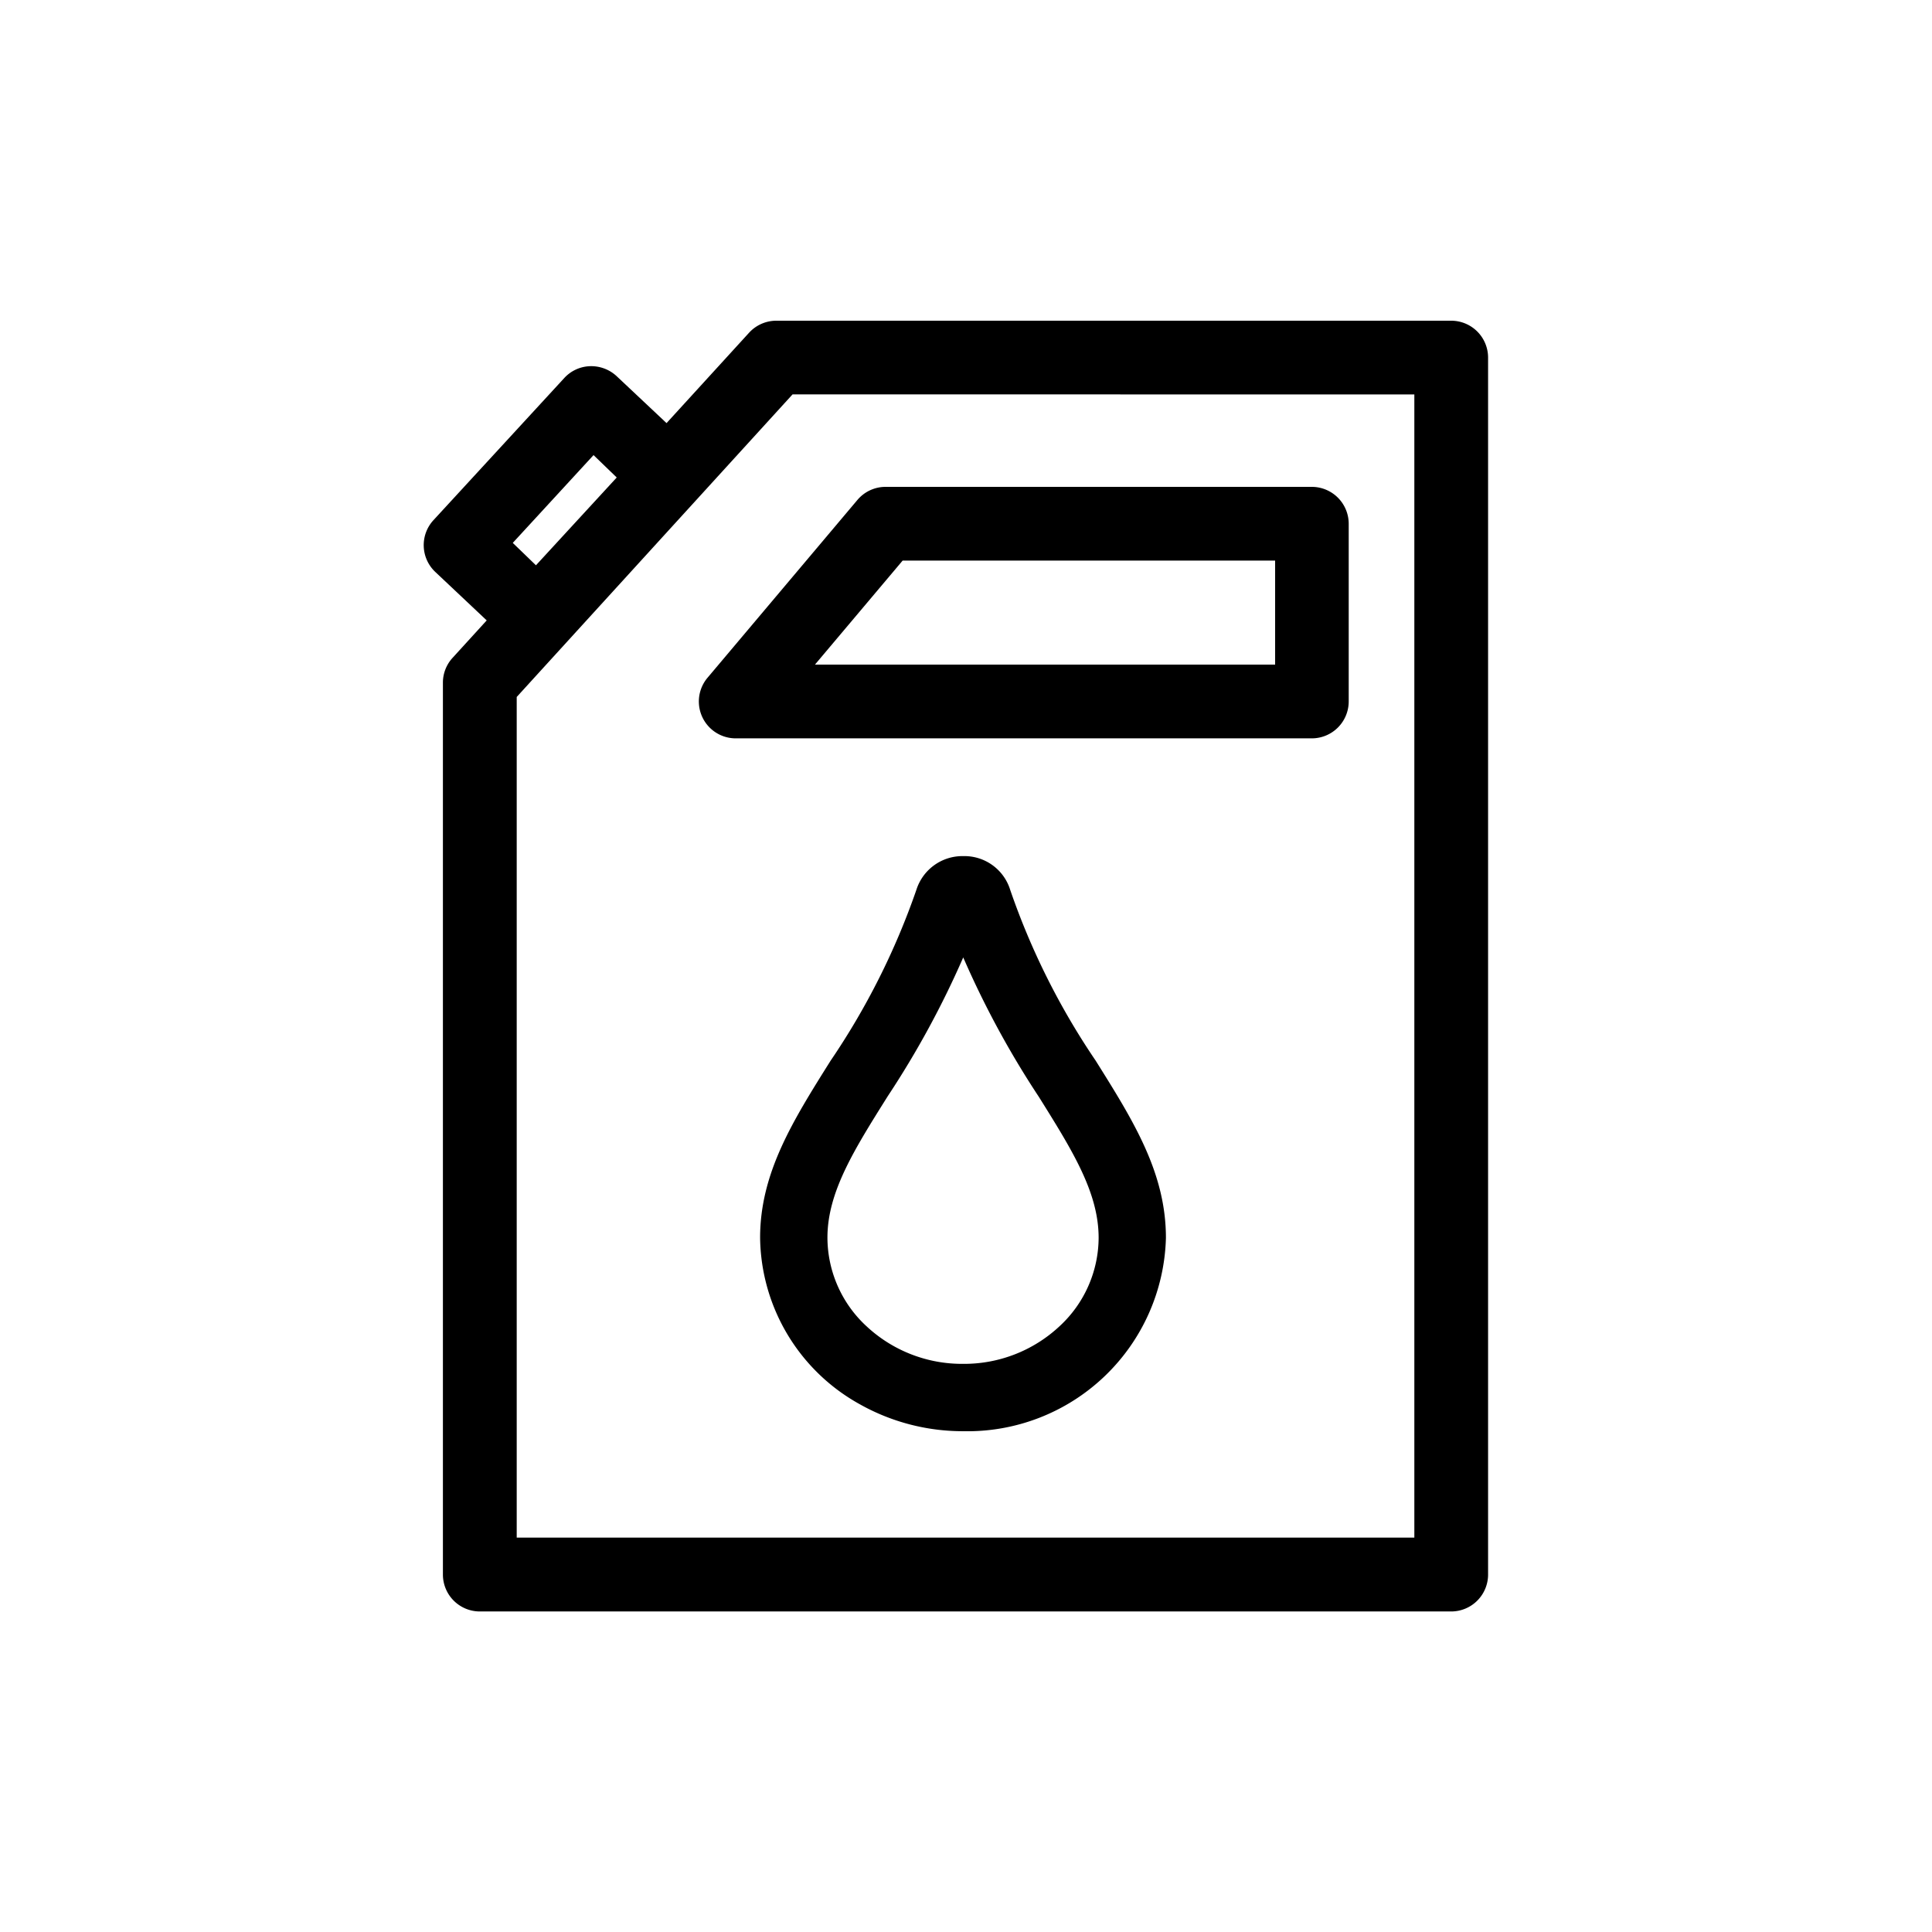
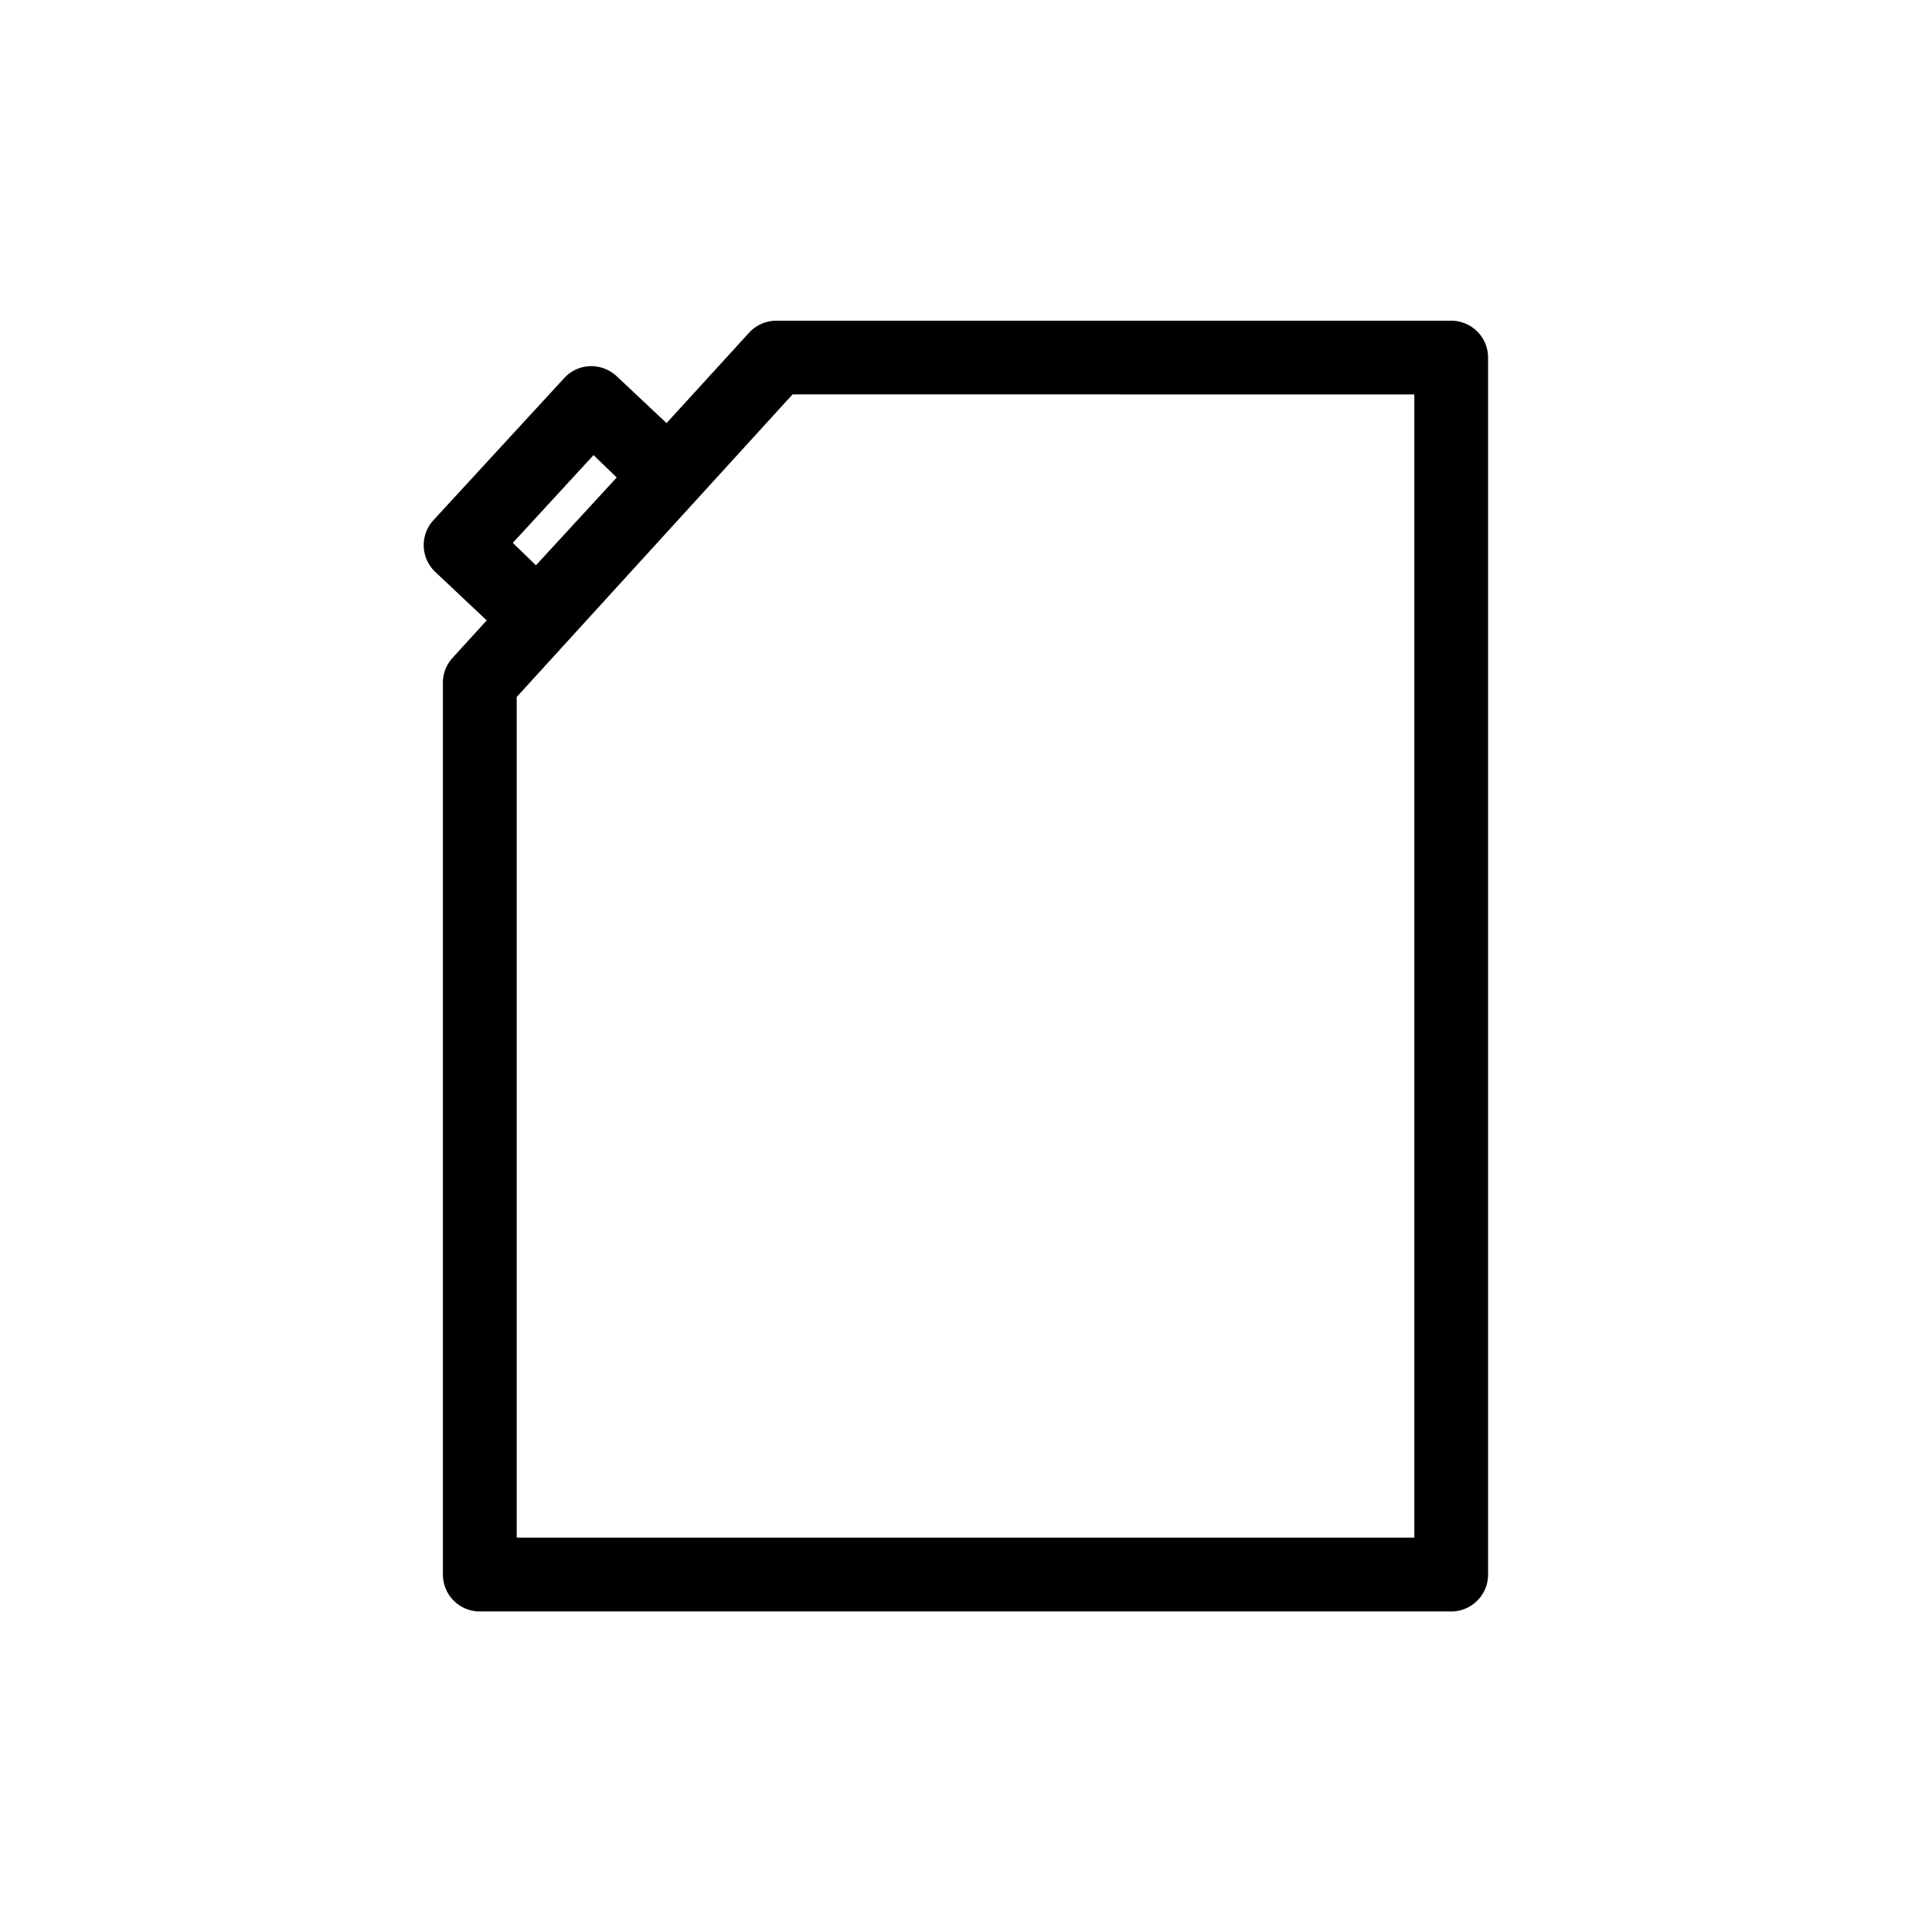
<svg xmlns="http://www.w3.org/2000/svg" viewBox="0 0 100 100">
  <path d="M75.114 16.6H40.181a1.912 1.912 0 0 0-1.41.623L34.5 21.9l-2.6-2.446a1.936 1.936 0 0 0-1.372-.5 1.894 1.894 0 0 0-1.324.615l-6.767 7.353a1.908 1.908 0 0 0 .113 2.7l2.642 2.49-1.767 1.938a1.9 1.9 0 0 0-.5 1.285V81.5a1.911 1.911 0 0 0 1.909 1.909h50.28a1.911 1.911 0 0 0 1.909-1.909v-63a1.91 1.91 0 0 0-1.909-1.9zm-1.908 3.817v59.171H26.745V36.075l14.279-15.663zM26.541 28.1l4.181-4.544 1.2 1.159-4.181 4.544z" />
-   <path d="M38.082 38.217H67.9a1.911 1.911 0 0 0 1.909-1.908v-9.2A1.912 1.912 0 0 0 67.9 25.2H45.838a1.906 1.906 0 0 0-1.46.679l-7.756 9.2a1.908 1.908 0 0 0 1.46 3.138zm4.1-3.817l4.539-5.385H66V34.4zM56.712 54.9a37.36 37.36 0 0 1-4.421-8.831 2.481 2.481 0 0 0-2.426-1.757h-.008a2.5 2.5 0 0 0-2.422 1.736 37.574 37.574 0 0 1-4.442 8.852c-1.957 3.117-3.648 5.809-3.65 9.161a9.982 9.982 0 0 0 5.162 8.624 10.877 10.877 0 0 0 5.334 1.394h.009a10.278 10.278 0 0 0 10.5-10c.003-3.373-1.68-6.058-3.636-9.179zm.153 9.173a6.265 6.265 0 0 1-2.043 4.591 7.232 7.232 0 0 1-4.973 1.929h-.008a7.244 7.244 0 0 1-4.979-1.936 6.258 6.258 0 0 1-2.034-4.595c0-2.355 1.376-4.543 3.129-7.334a47.369 47.369 0 0 0 3.9-7.172 47.306 47.306 0 0 0 3.923 7.231c1.72 2.755 3.086 4.929 3.085 7.287z" />
</svg>